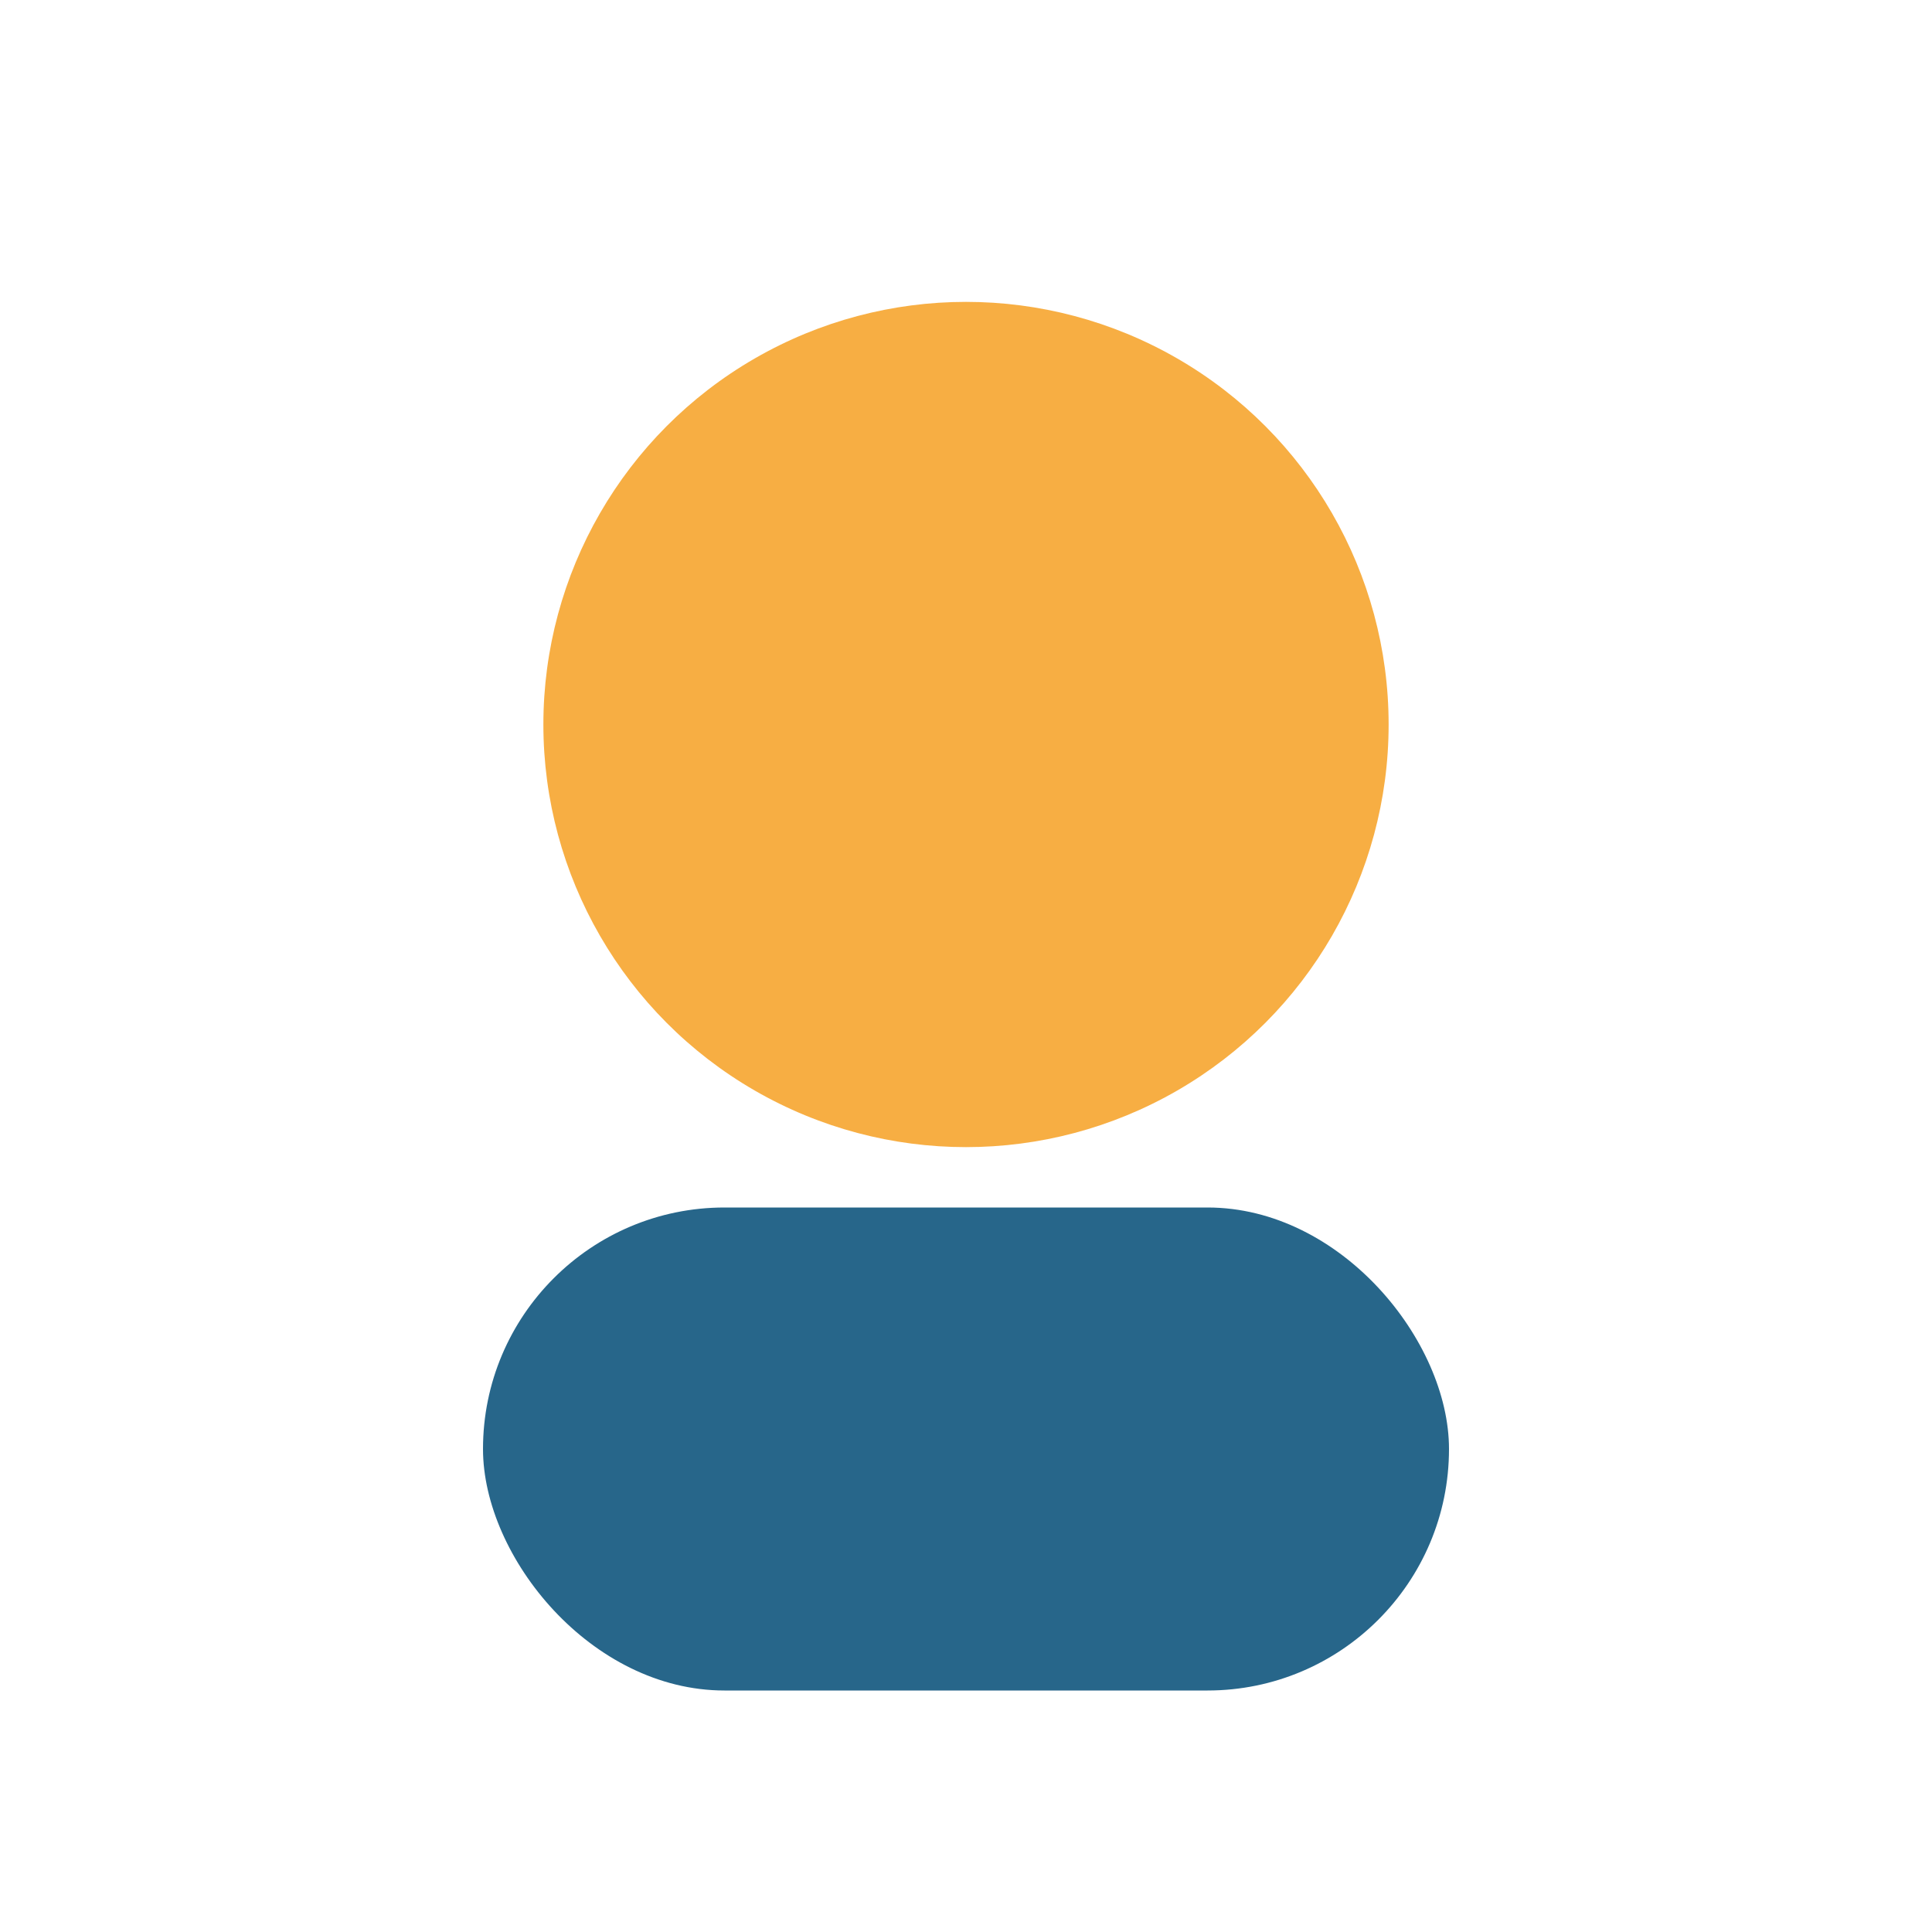
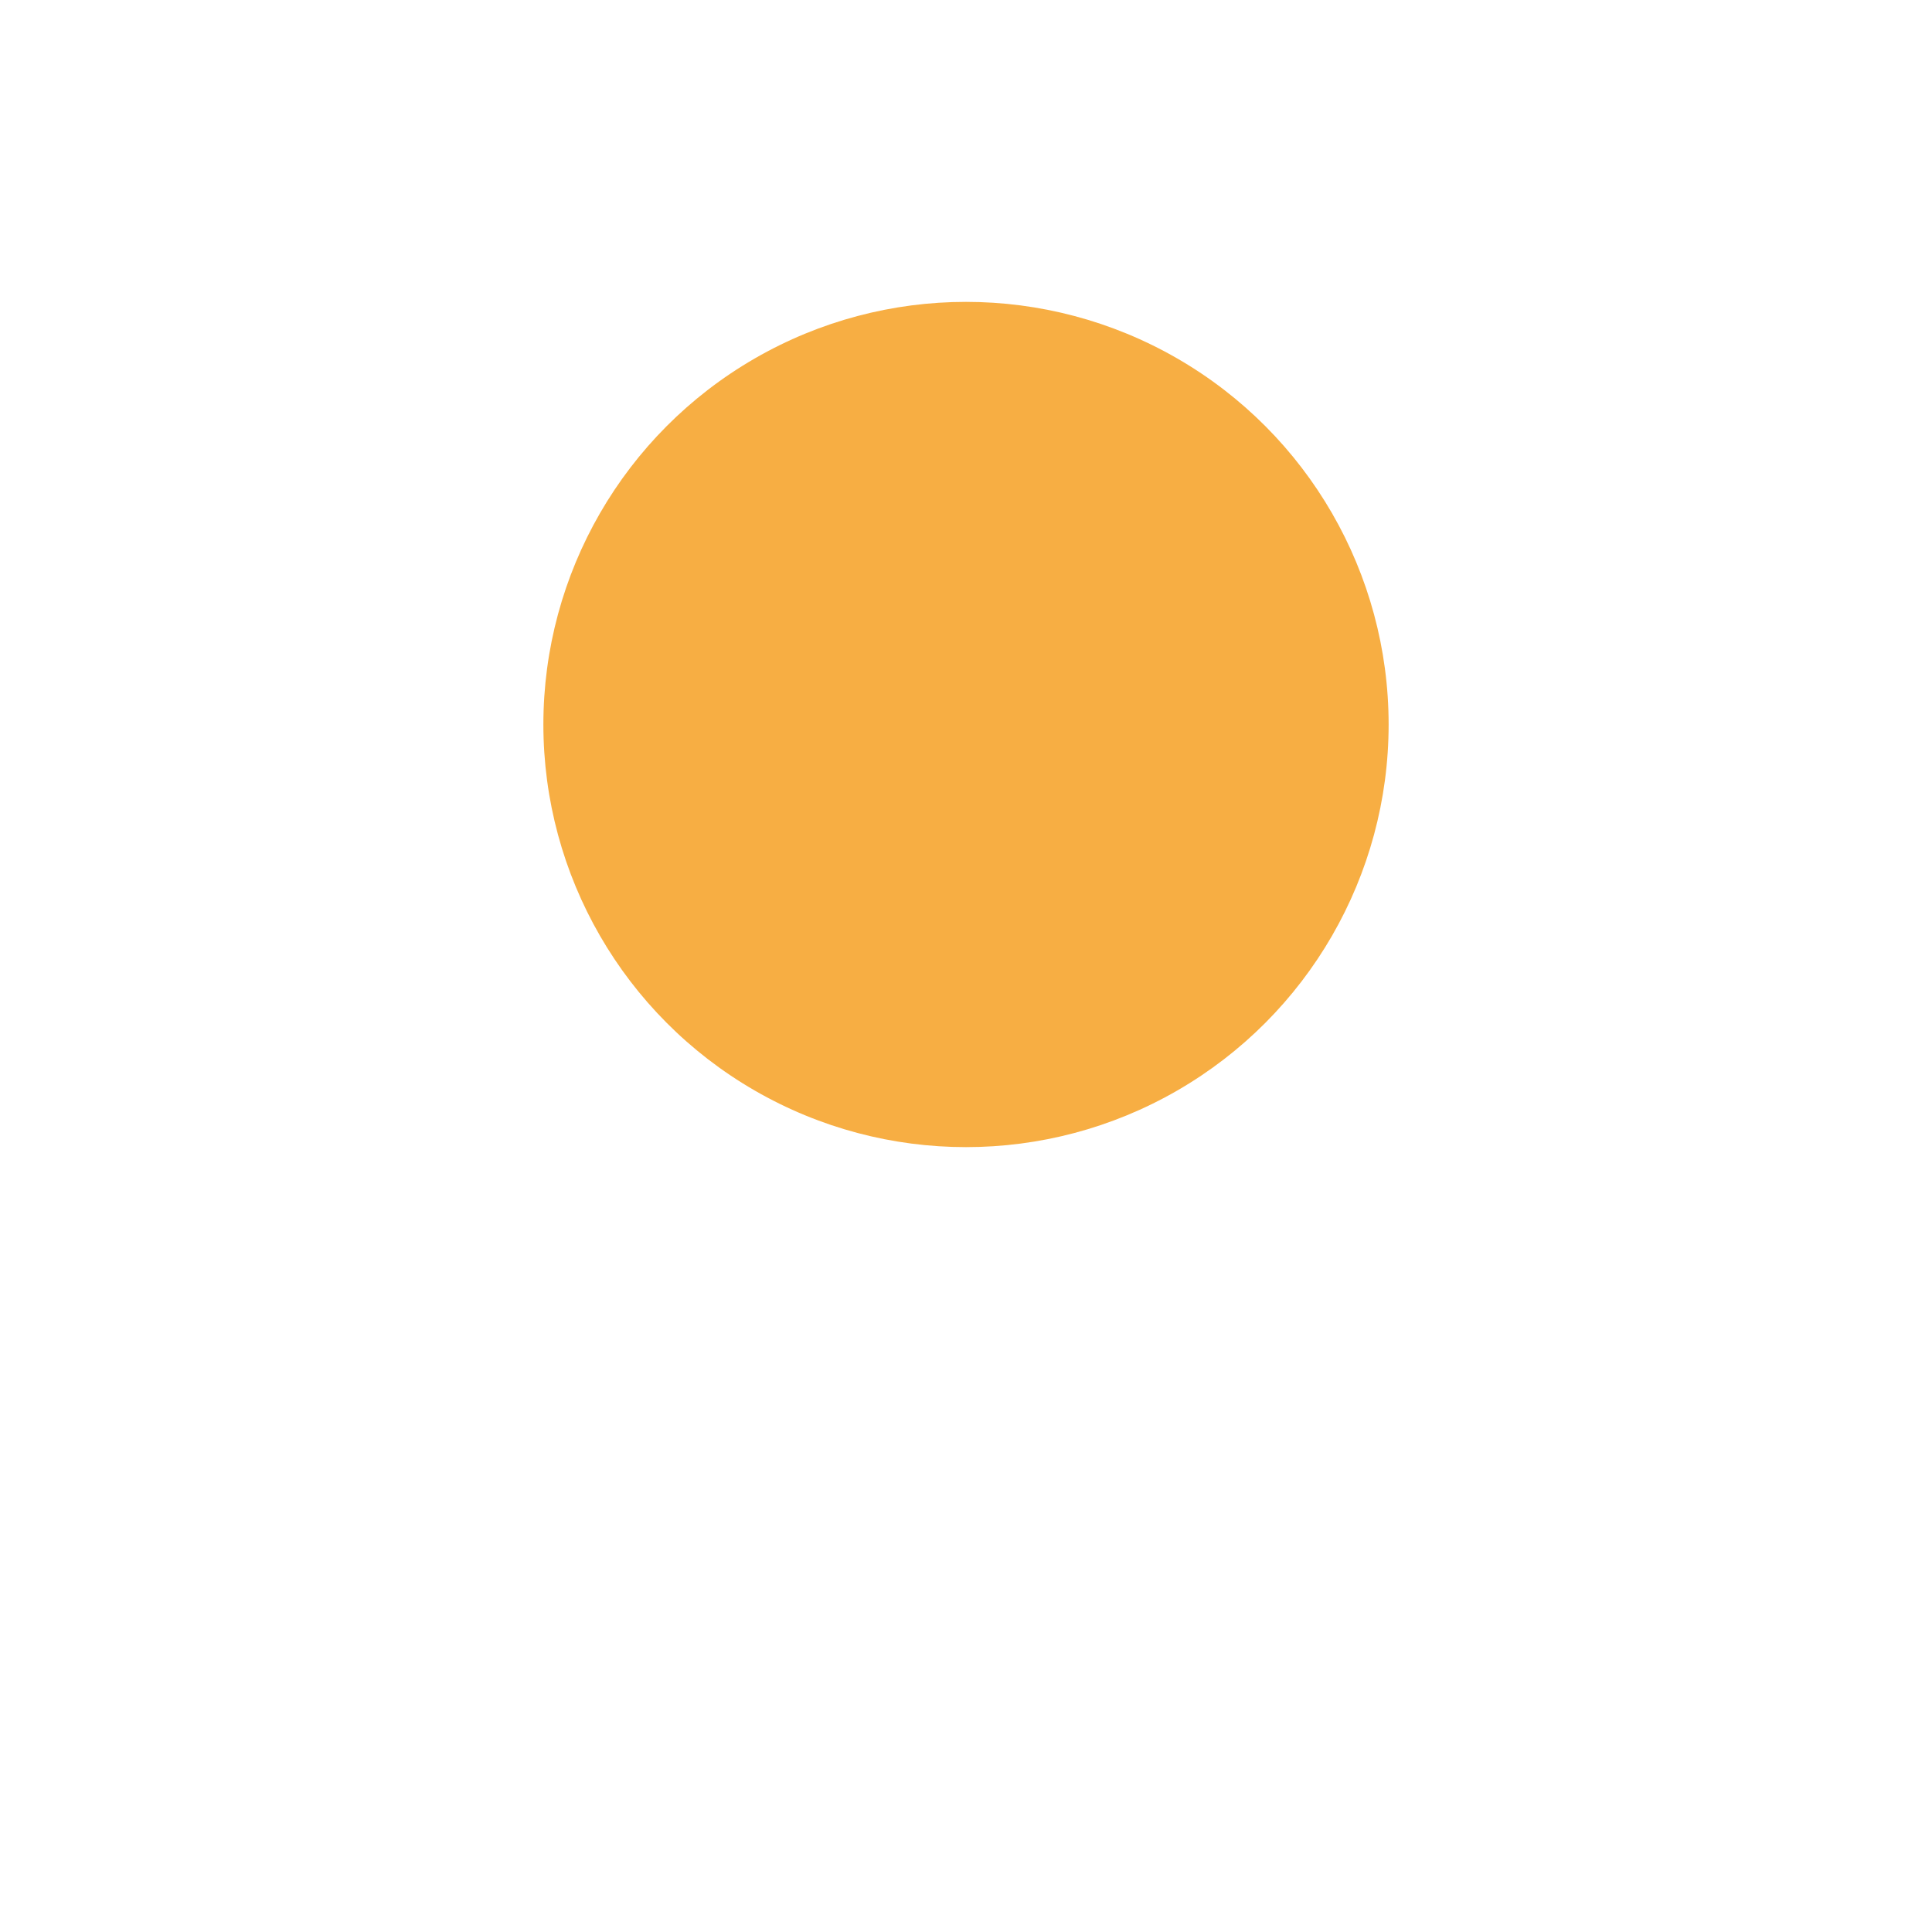
<svg xmlns="http://www.w3.org/2000/svg" width="32" height="32" viewBox="0 0 32 32">
  <circle cx="16" cy="12" r="7" fill="#f7ae43" />
-   <rect x="8" y="20" width="16" height="8" rx="4" fill="#27668a" />
</svg>